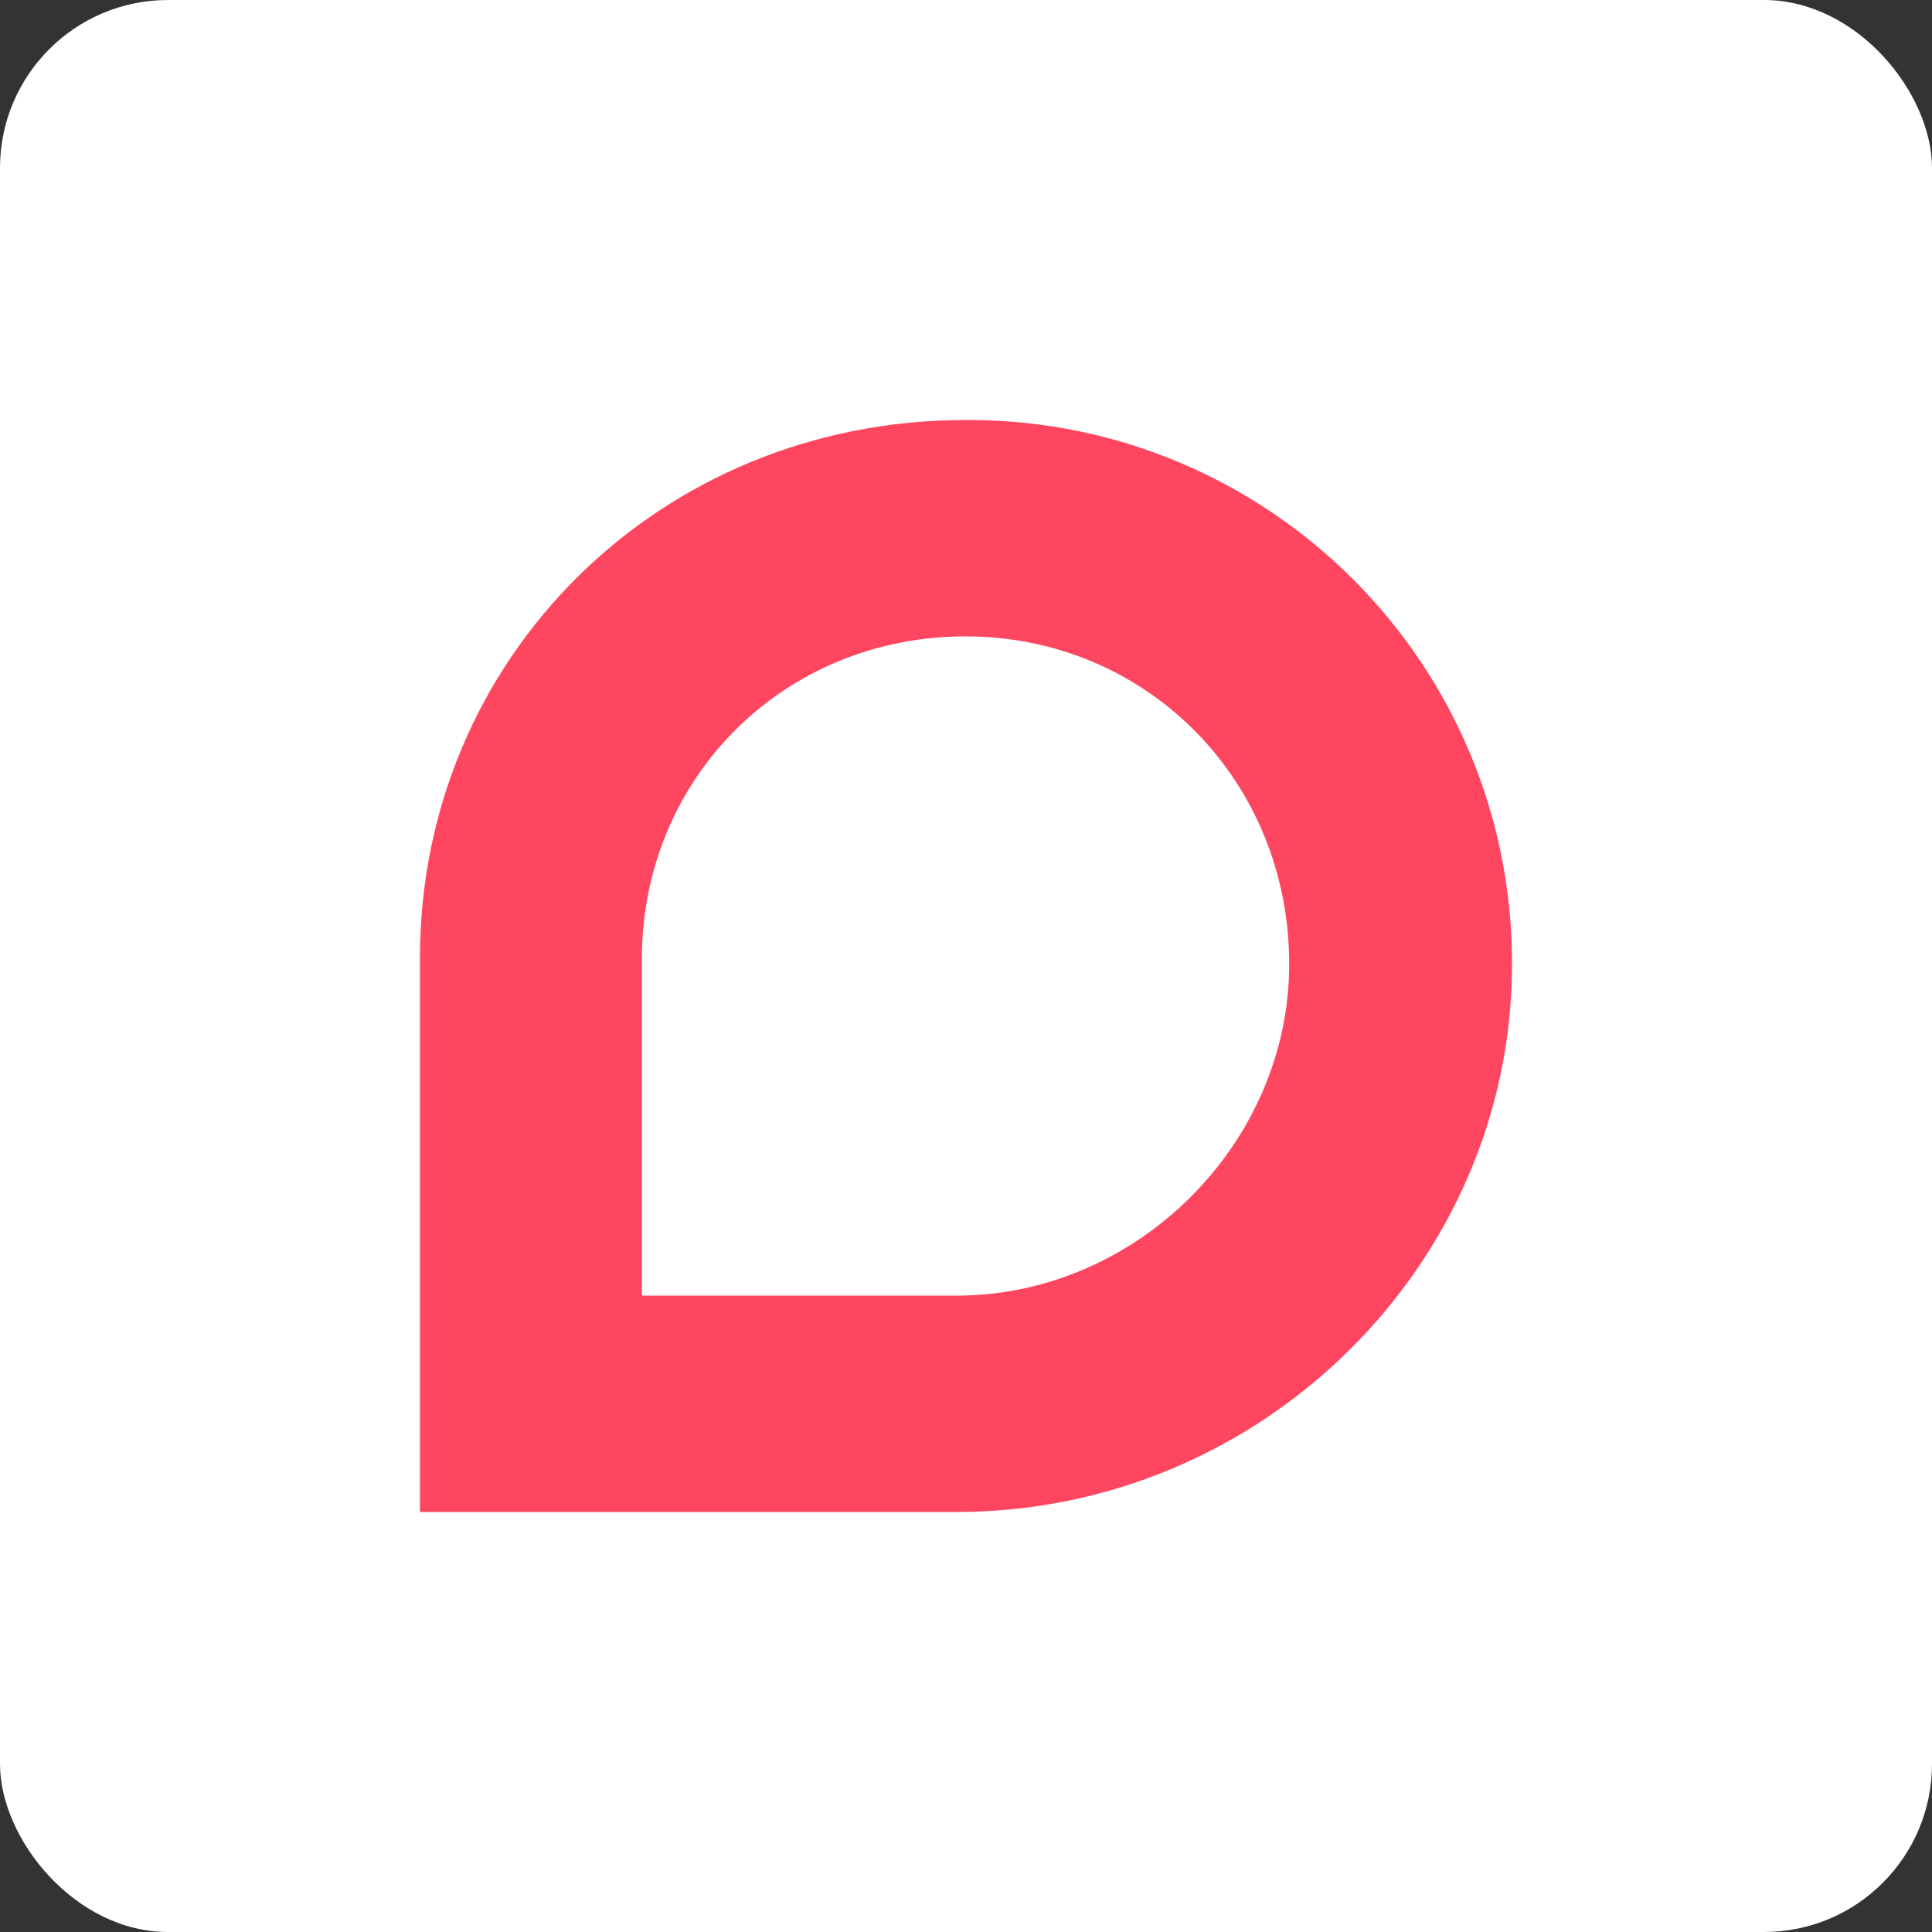
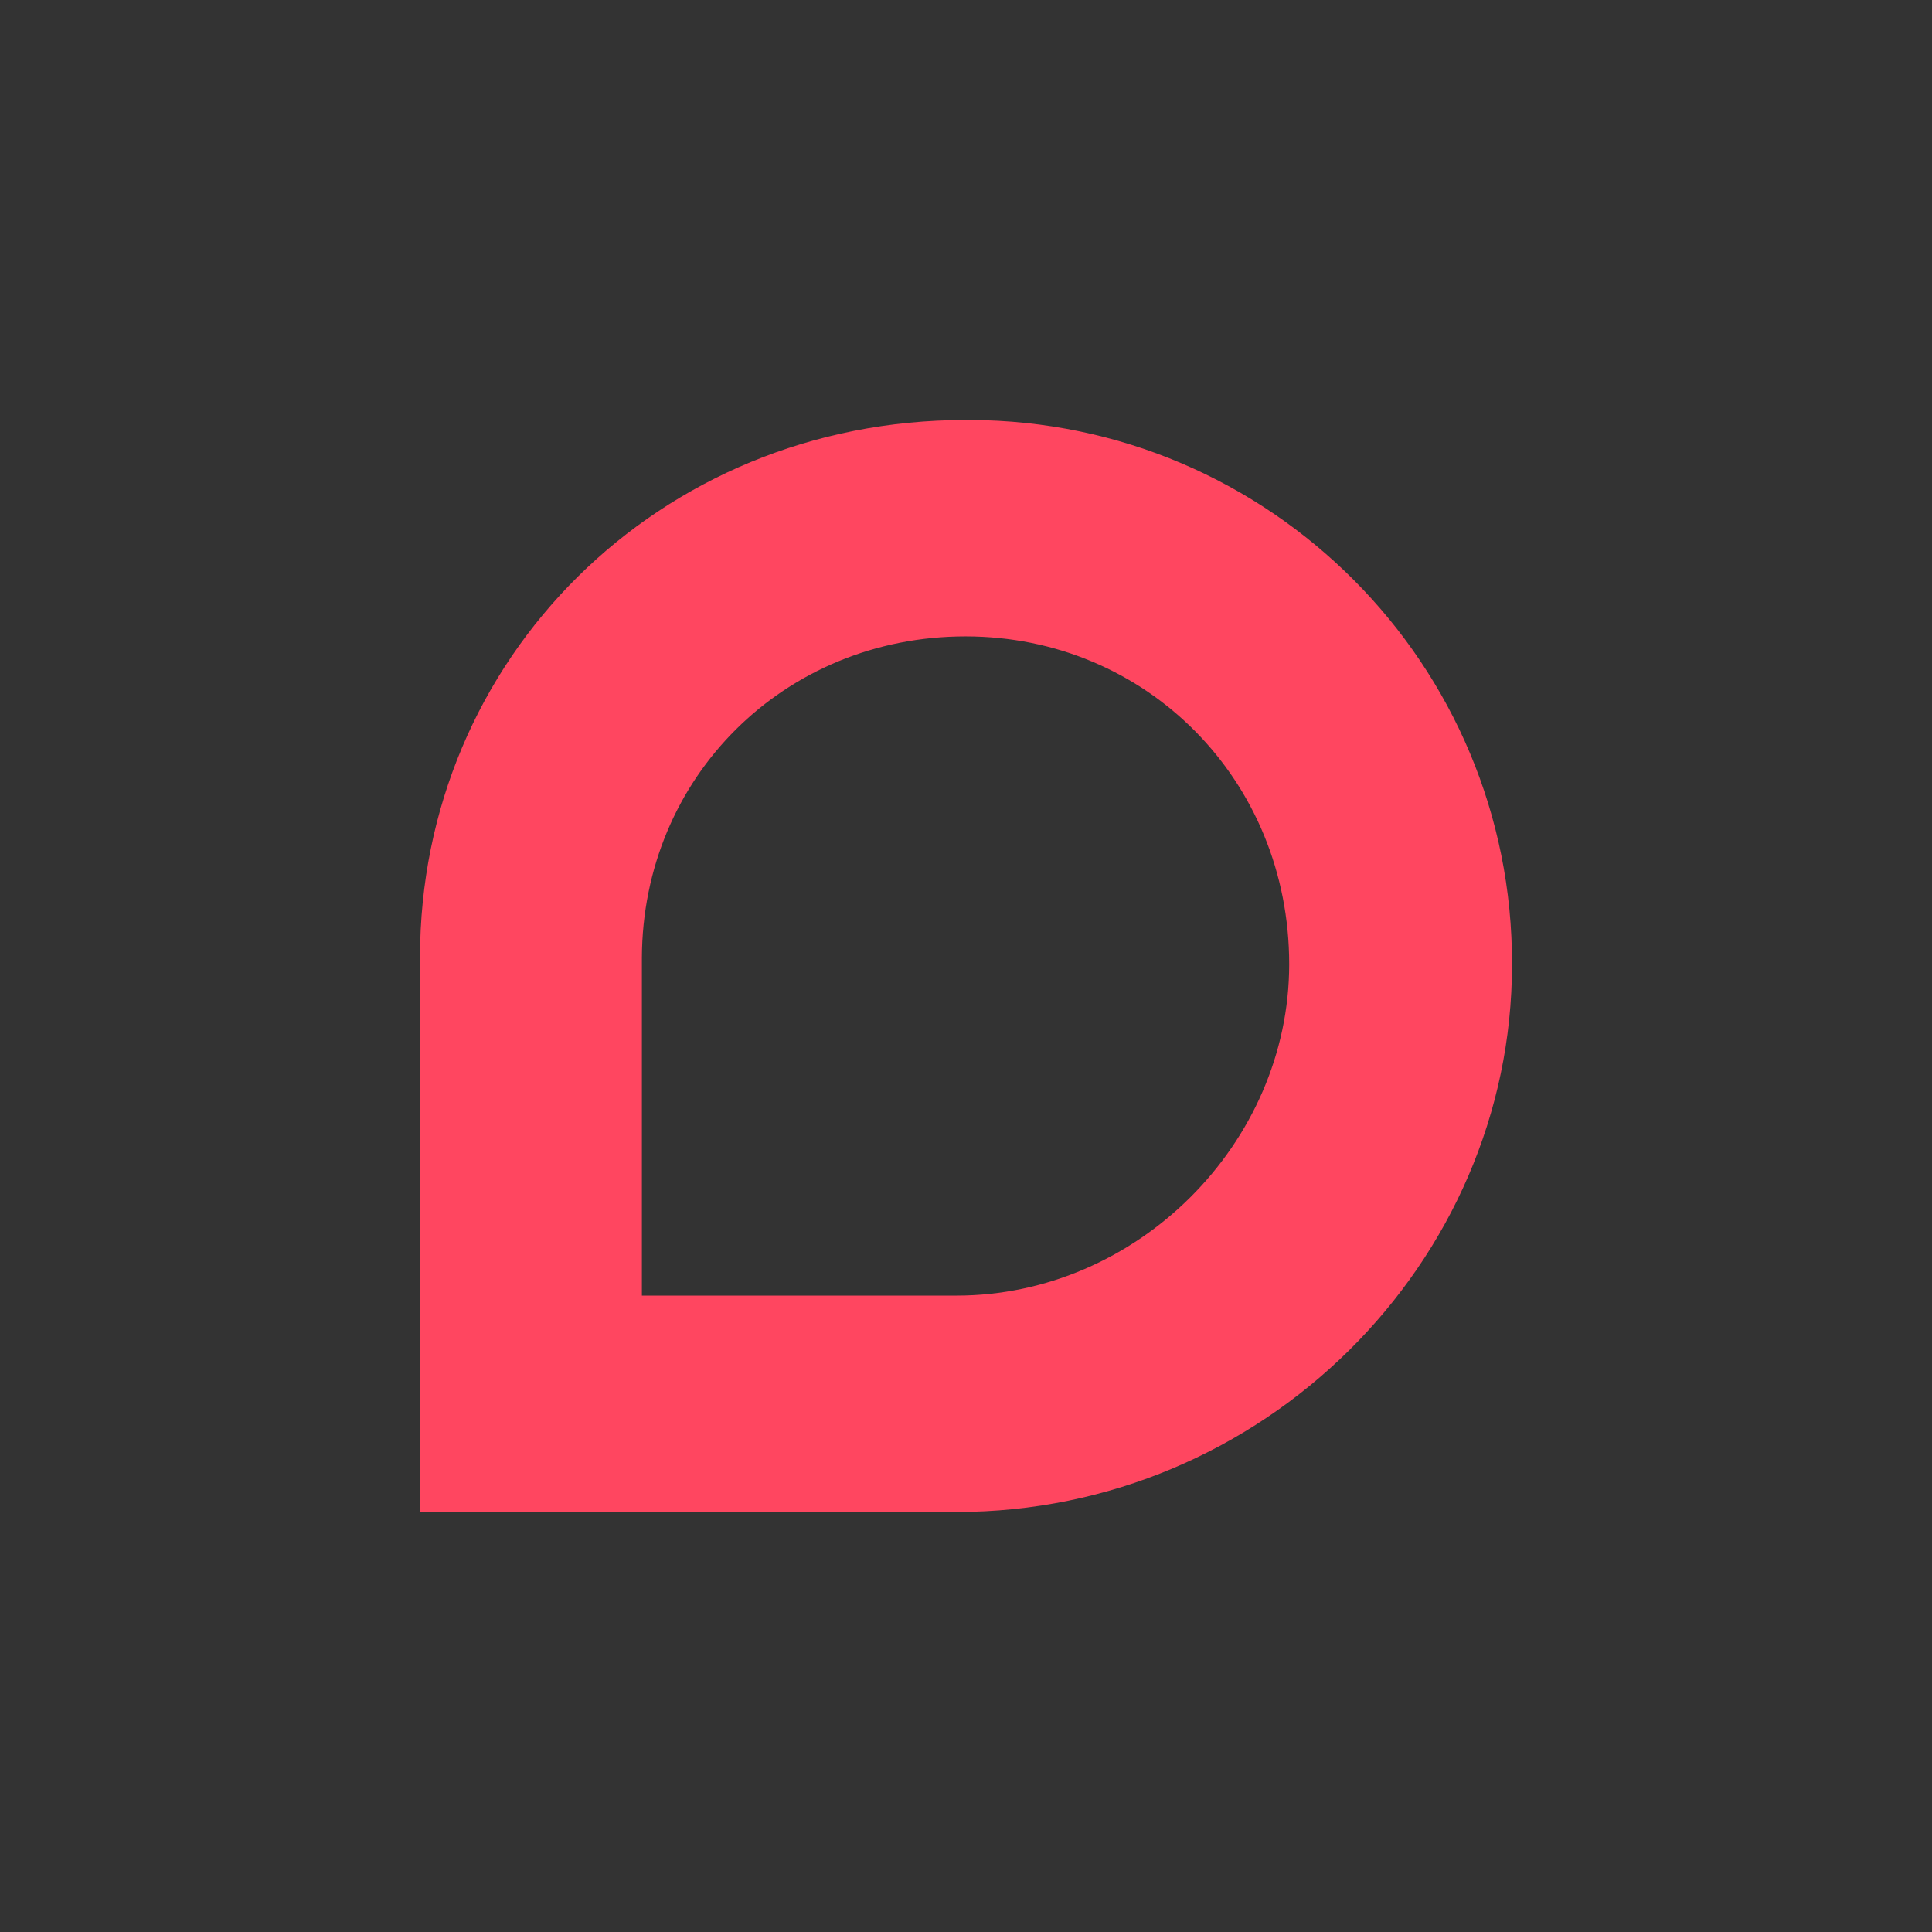
<svg xmlns="http://www.w3.org/2000/svg" width="46px" height="46px" viewBox="0 0 46 46" version="1.1">
  <rect x="0" y="0" width="46" height="46" fill="#333333" stroke="none" />
  <desc>Created with Sketch.</desc>
  <g id="Page-13-(2020-Q1)" stroke="none" stroke-width="1" fill="none" fill-rule="evenodd">
    <g id="dfuse" fill-rule="nonzero">
-       <rect id="Rectangle-17-Copy-7" fill="#FFFFFF" x="0" y="0" width="46" height="46" rx="4" />
      <path d="M22.989,15.152 L22.989,15.152 C27.301,15.152 30.695,18.579 30.695,22.956 C30.695,27.224 27.071,30.848 22.771,30.848 L15.283,30.848 L15.283,22.814 C15.294,18.503 18.678,15.152 22.989,15.152 M22.989,10 C15.687,10 10,15.687 10,22.793 L10,36 L22.771,36 C30.073,36 36,30.073 36,22.967 C36.022,15.818 30.237,10.022 23.098,10 C23.055,10 23.022,10 22.989,10 L22.989,10 Z" id="Shape" fill="#FF4660" />
    </g>
  </g>
</svg>